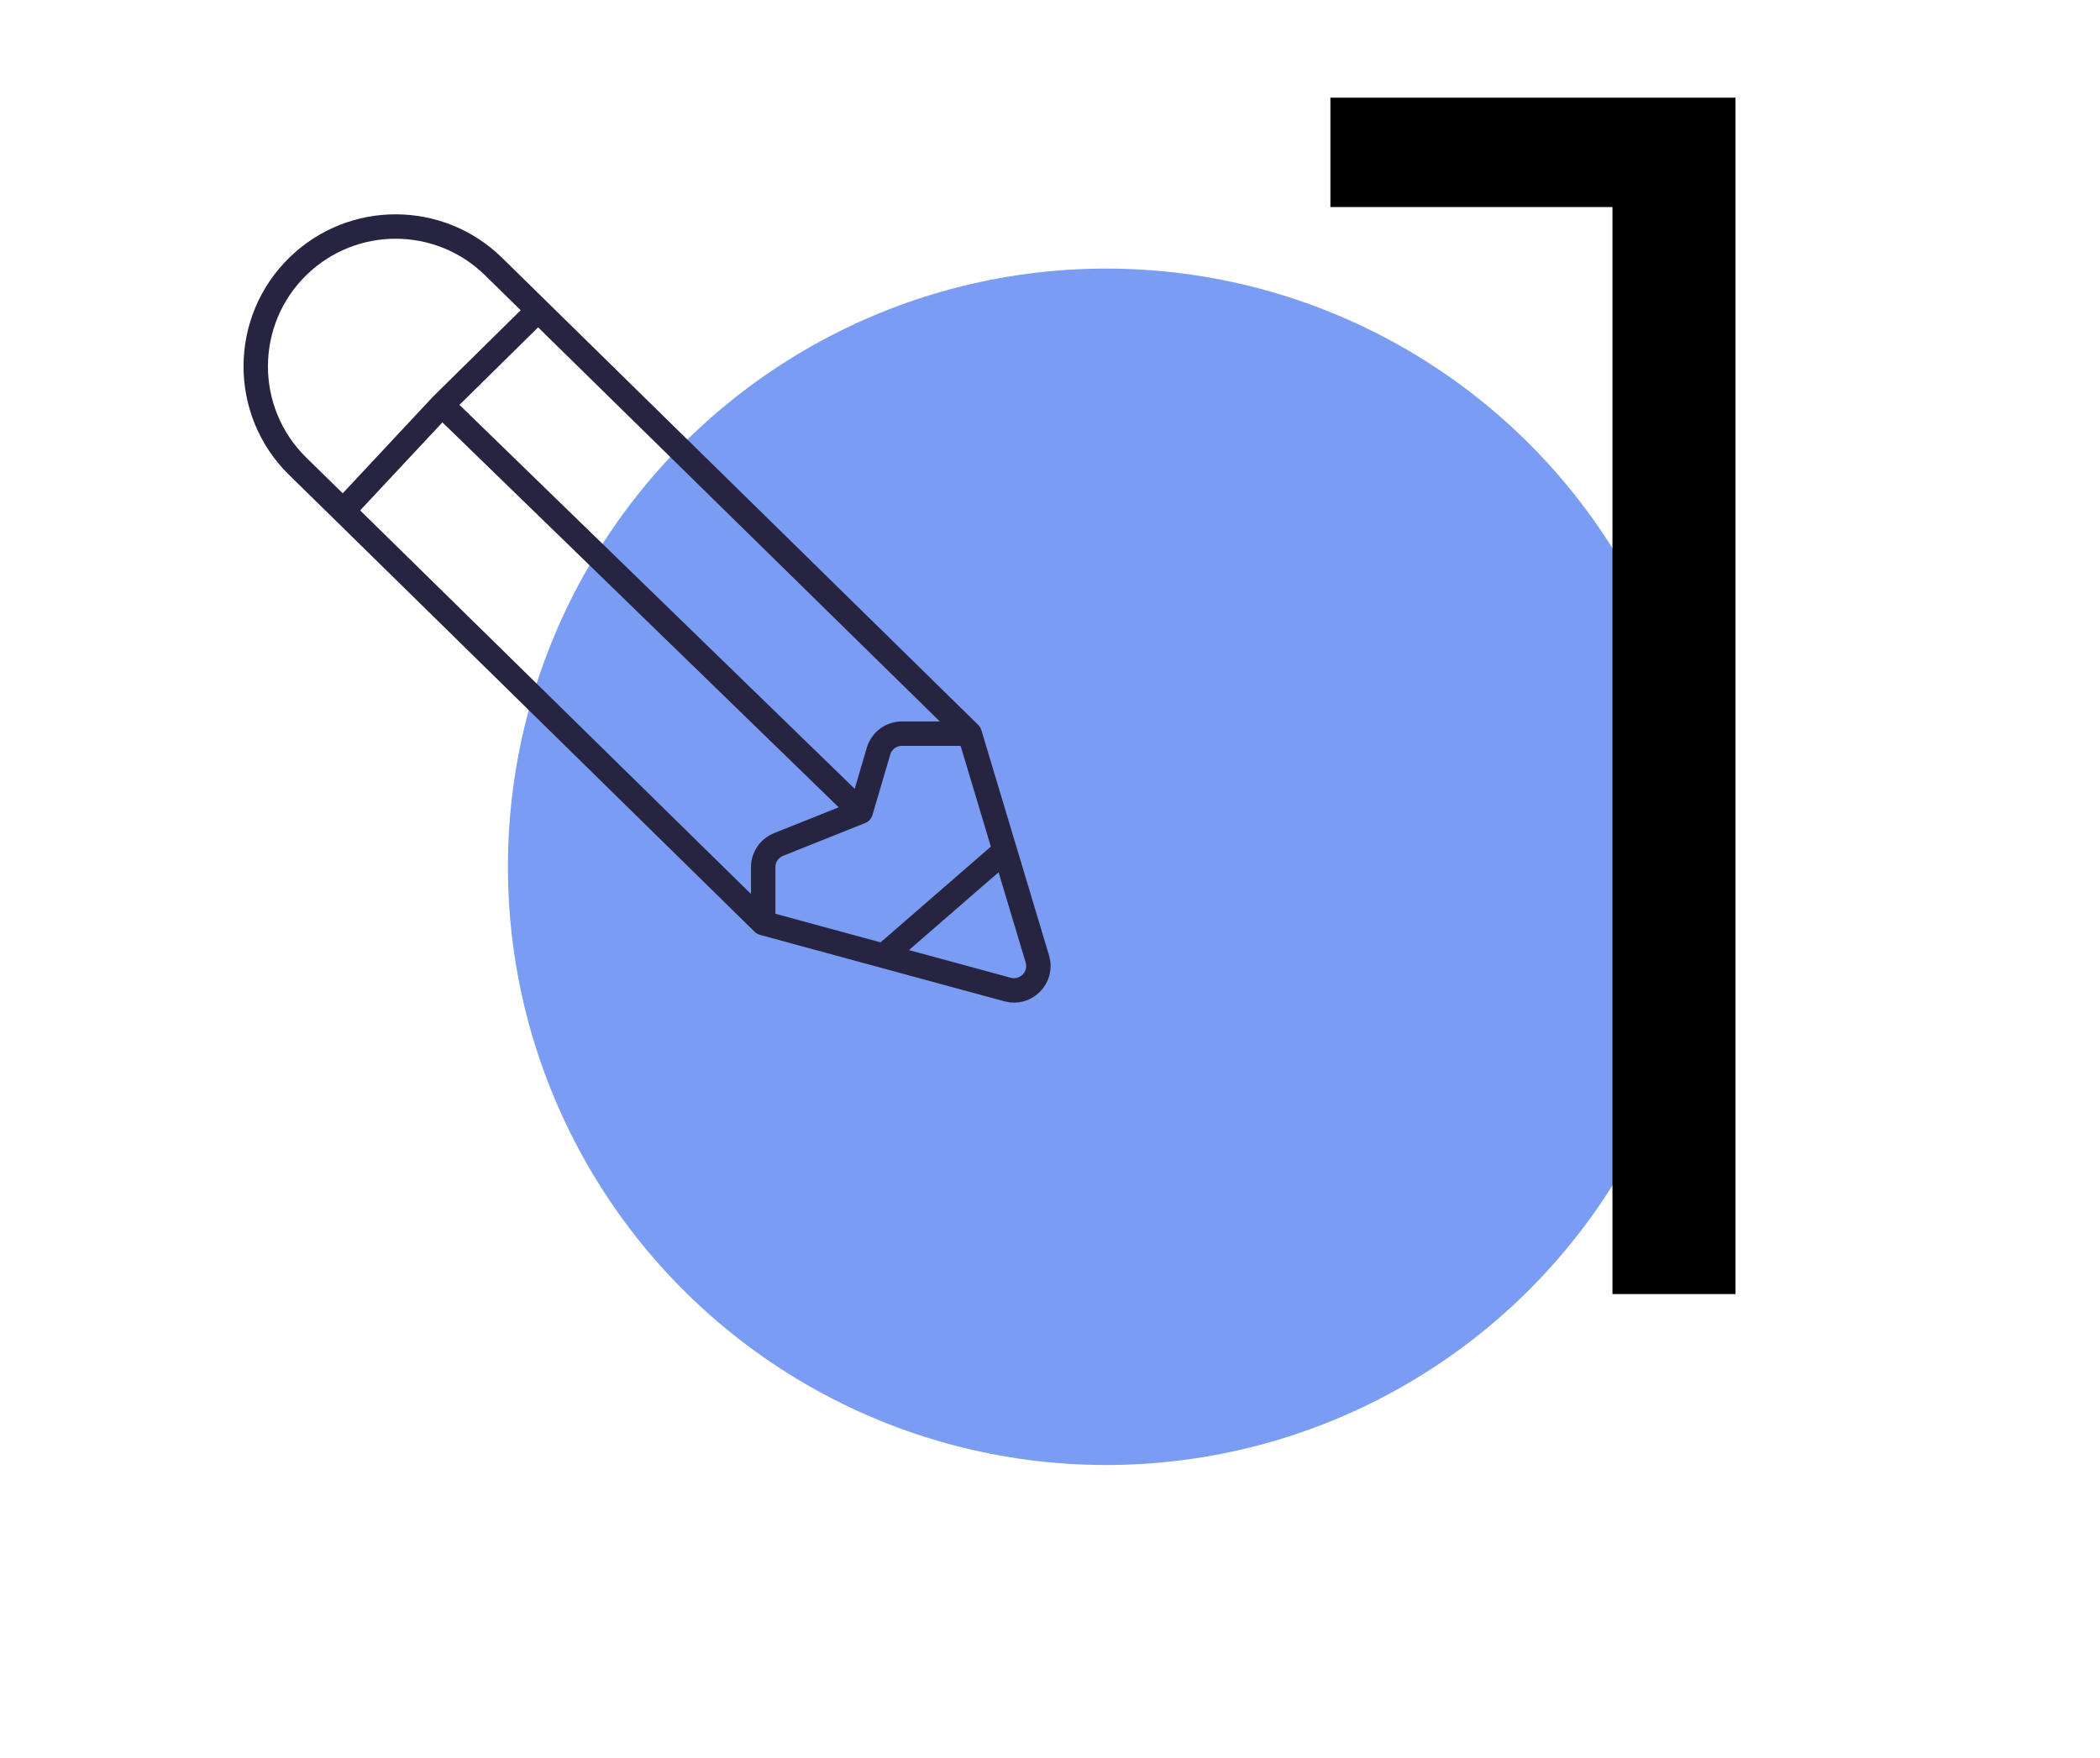
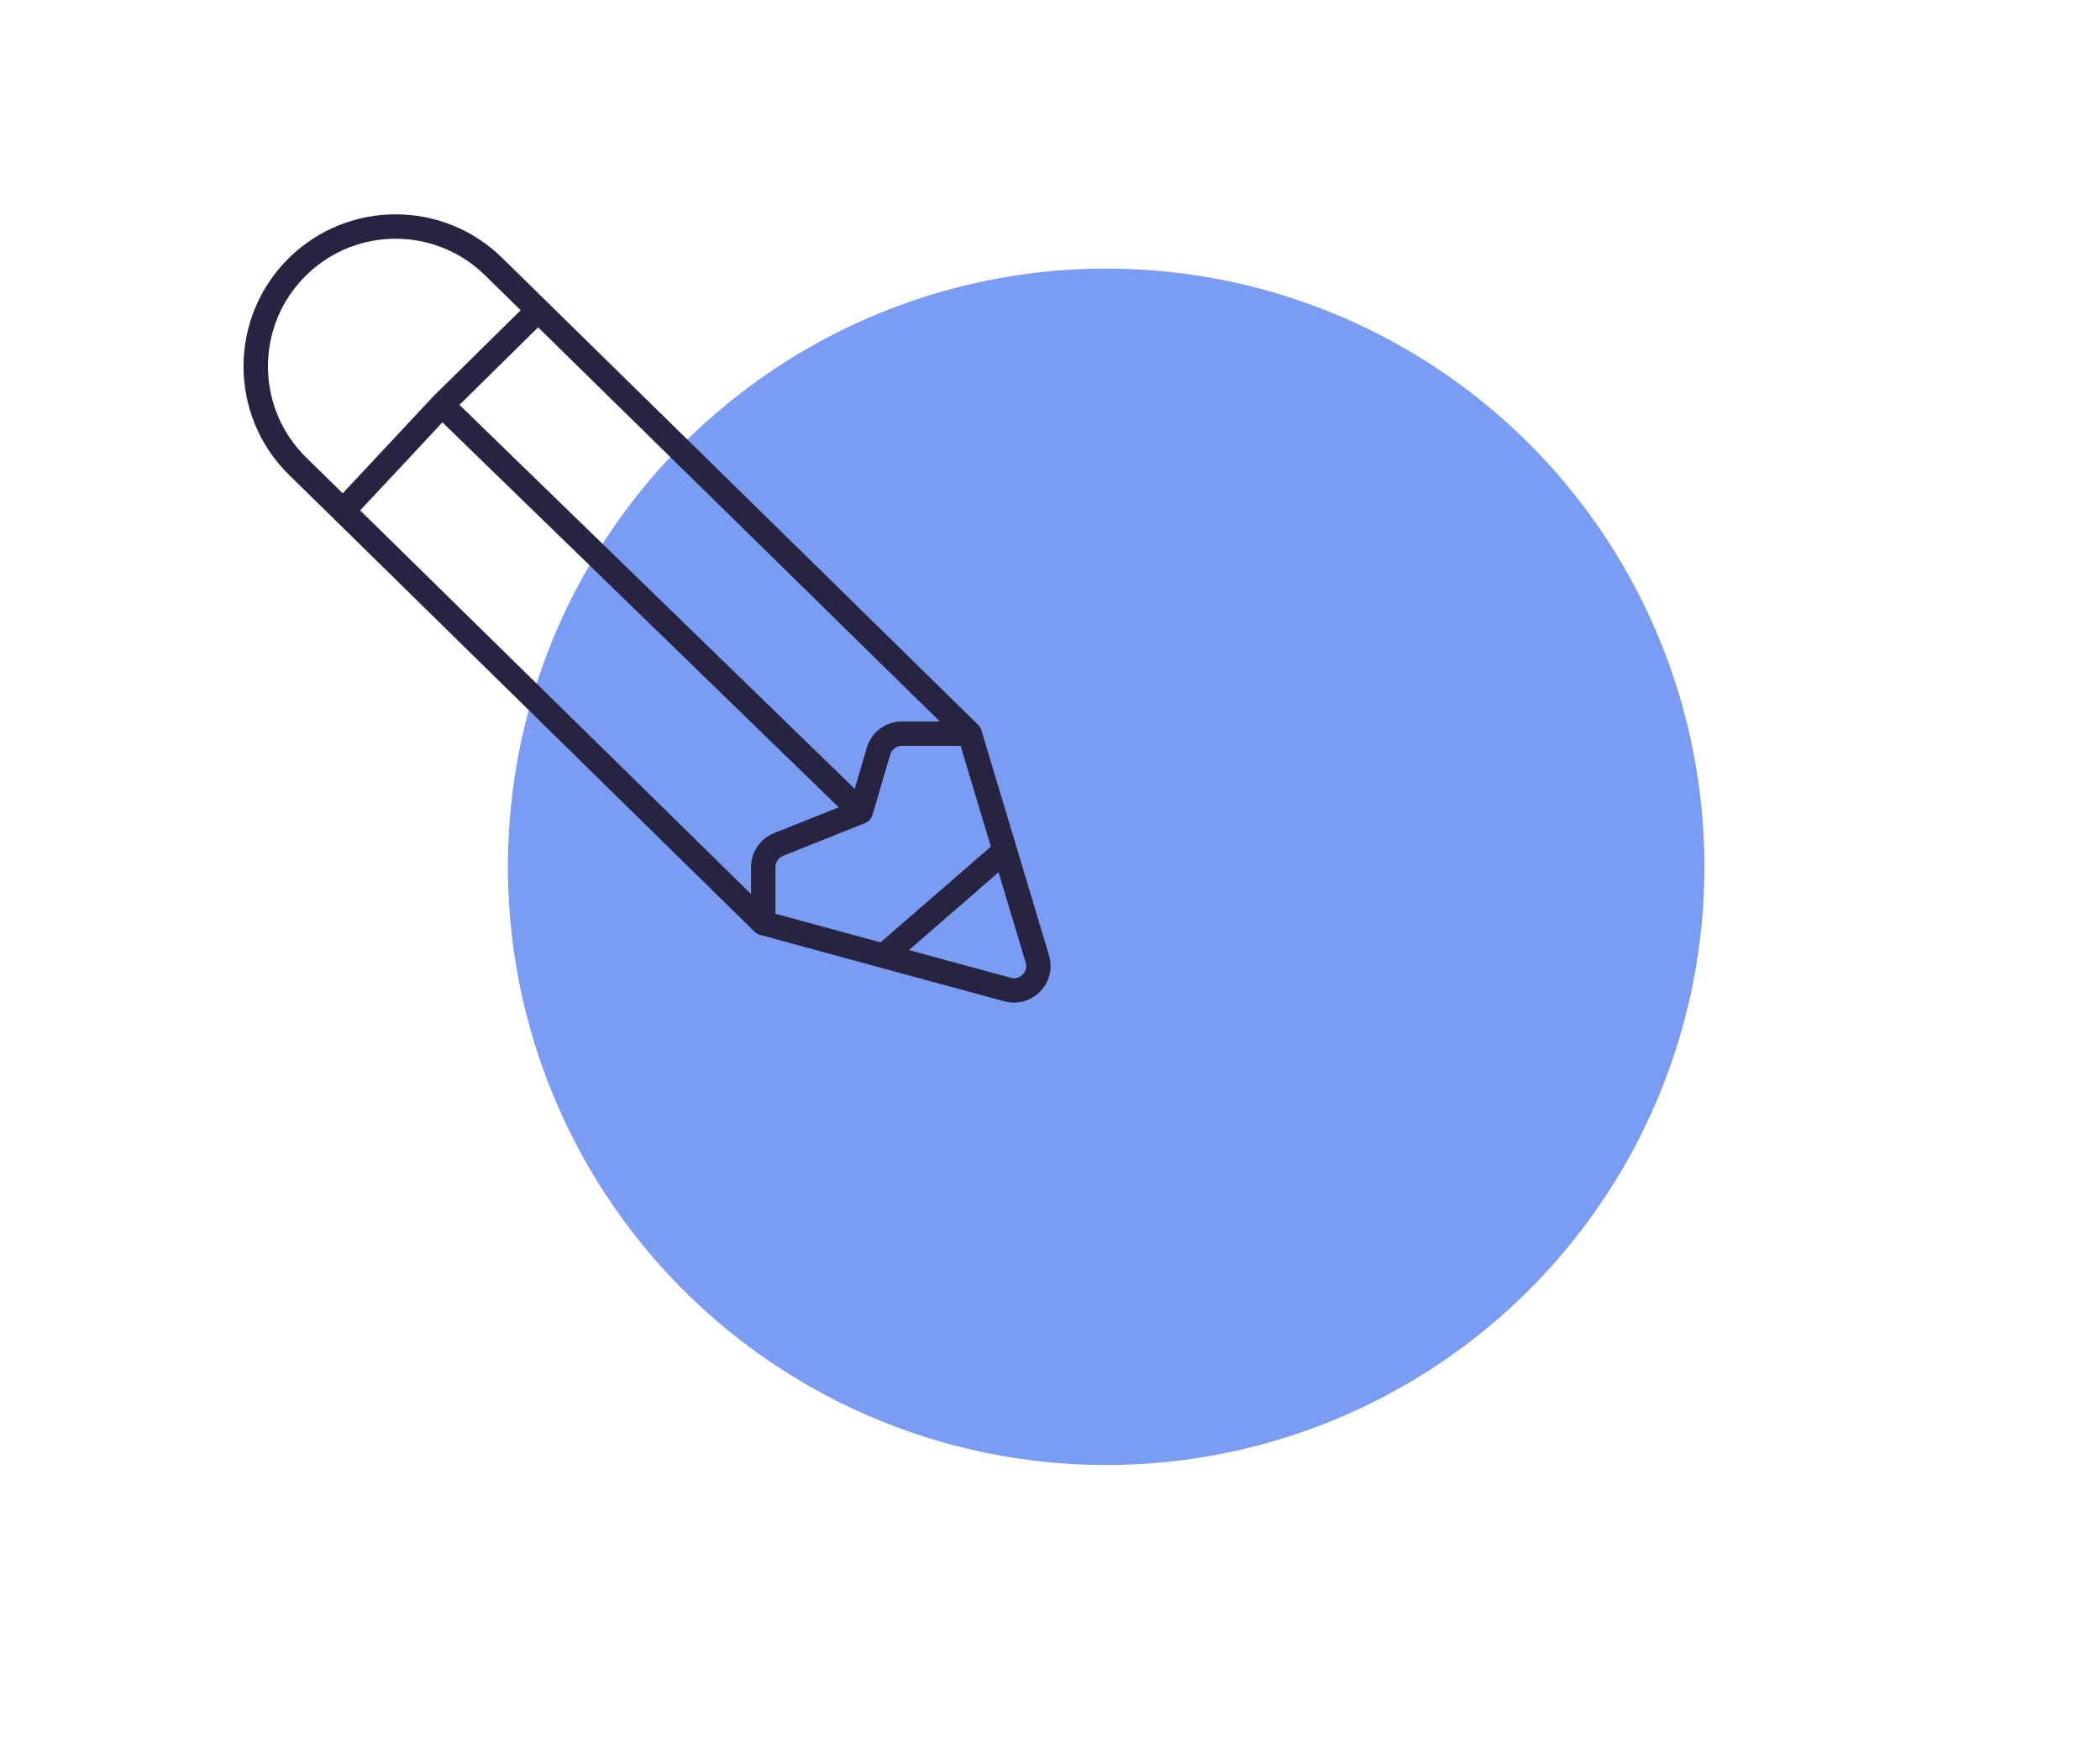
<svg xmlns="http://www.w3.org/2000/svg" width="86" height="72" viewBox="0 0 86 72" fill="none">
  <circle cx="45.3" cy="35.5" r="23.75" fill="#7B9CF3" stroke="#7B9CF3" stroke-width="1.5" />
-   <path d="M66.034 53V6.1L68.273 8.48H54.483V4H71.073V53H66.034Z" fill="black" />
  <path d="M39.711 30.047L22.036 12.705M39.711 30.047H36.936C36.492 30.047 36.102 30.339 35.977 30.765L35.248 33.242M39.711 30.047L41.15 34.839M31.255 37.805V35.516C31.255 35.107 31.504 34.739 31.884 34.587L35.248 33.242M31.255 37.805L14.051 20.919M31.255 37.805L36.188 39.147M35.248 33.242L18.101 16.584M18.101 16.584L22.036 12.705M18.101 16.584L14.051 20.919M22.036 12.705L20.213 10.917C17.993 8.739 14.441 8.73 12.21 10.897V10.897C9.902 13.139 9.893 16.843 12.191 19.096L14.051 20.919M41.15 34.839L42.482 39.275C42.708 40.026 42.019 40.733 41.262 40.527L36.188 39.147M41.15 34.839L36.188 39.147" stroke="#262441" stroke-linecap="round" />
</svg>